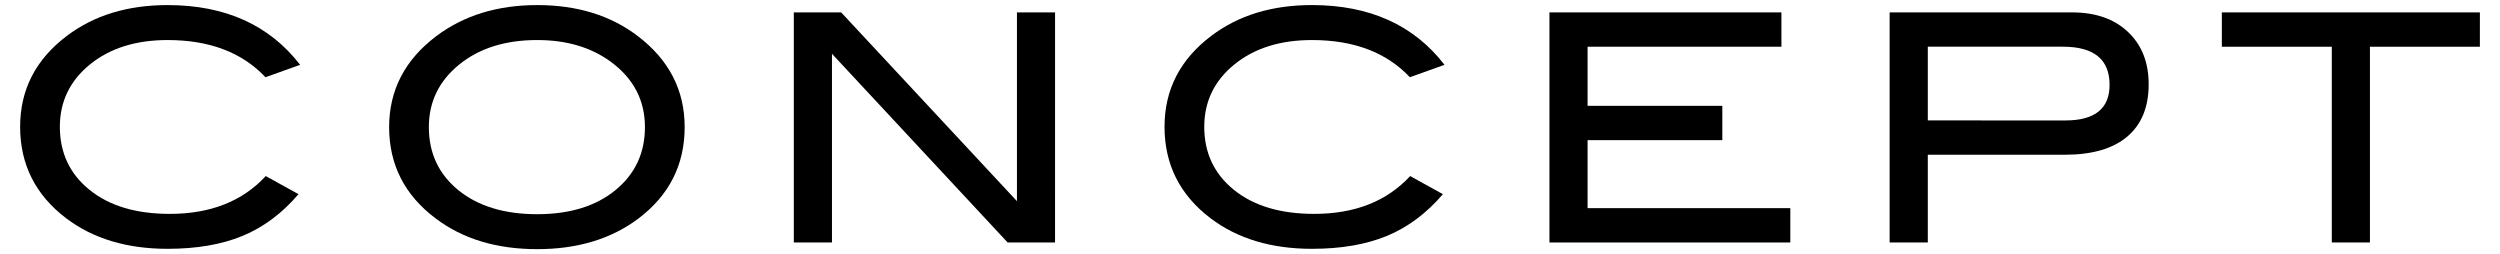
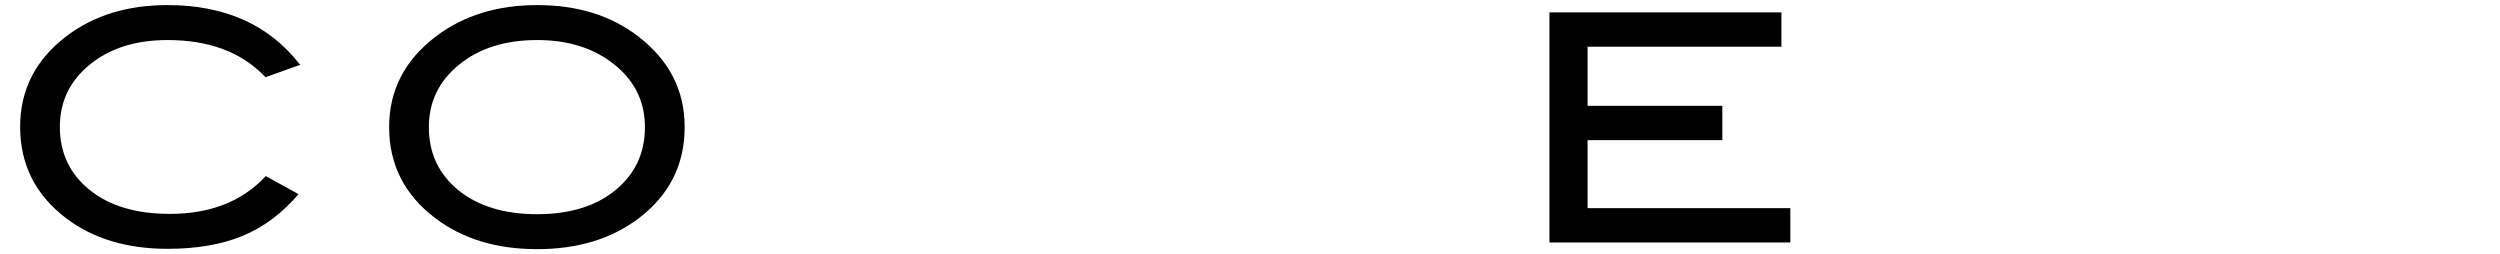
<svg xmlns="http://www.w3.org/2000/svg" version="1.1" id="レイヤー_1" x="0px" y="0px" width="118px" height="12px" viewBox="0 0 118 12" style="enable-background:new 0 0 118 12;" xml:space="preserve">
  <g>
    <g>
      <path d="M14.166,3.06L12.53,3.645C11.429,2.475,9.89,1.89,7.91,1.89c-1.5,0-2.723,0.385-3.668,1.155    c-0.944,0.77-1.417,1.75-1.417,2.94c0,1.23,0.468,2.223,1.403,2.978c0.934,0.755,2.197,1.132,3.787,1.132    c1.92,0,3.43-0.595,4.529-1.785l1.545,0.855c-0.779,0.91-1.662,1.567-2.646,1.972c-0.986,0.405-2.163,0.607-3.533,0.607    c-1.92,0-3.516-0.48-4.785-1.44c-1.449-1.1-2.175-2.54-2.175-4.32c0-1.75,0.735-3.18,2.205-4.29C4.435,0.725,6.02,0.24,7.91,0.24    C10.63,0.24,12.714,1.18,14.166,3.06z" />
      <path d="M32.316,6c0,1.78-0.73,3.22-2.189,4.32c-1.281,0.96-2.871,1.44-4.771,1.44c-1.92,0-3.521-0.485-4.8-1.455    C19.095,9.205,18.367,7.77,18.367,6c0-1.74,0.739-3.17,2.219-4.29c1.301-0.98,2.891-1.47,4.771-1.47c1.89,0,3.476,0.49,4.755,1.47    C31.582,2.83,32.316,4.26,32.316,6z M30.441,6c0-1.27-0.54-2.3-1.619-3.09c-0.931-0.68-2.086-1.02-3.466-1.02    c-1.51,0-2.739,0.388-3.69,1.163C20.716,3.828,20.242,4.81,20.242,6c0,1.23,0.465,2.222,1.395,2.978    c0.93,0.755,2.17,1.132,3.72,1.132c1.54,0,2.772-0.38,3.698-1.14C29.978,8.21,30.441,7.22,30.441,6z" />
-       <path d="M49.798,11.445H47.56l-8.291-8.906v8.906h-1.801V0.585h2.235L48,9.495v-8.91h1.799L49.798,11.445L49.798,11.445z" />
-       <path d="M68.181,3.06l-1.635,0.585c-1.101-1.17-2.641-1.755-4.621-1.755c-1.5,0-2.722,0.385-3.667,1.155    c-0.944,0.77-1.417,1.75-1.417,2.94c0,1.23,0.467,2.223,1.402,2.978s2.197,1.132,3.787,1.132c1.92,0,3.43-0.595,4.53-1.785    l1.545,0.855c-0.78,0.91-1.663,1.567-2.647,1.972c-0.985,0.405-2.162,0.607-3.533,0.607c-1.92,0-3.515-0.48-4.784-1.44    c-1.45-1.1-2.175-2.54-2.175-4.32c0-1.75,0.734-3.18,2.205-4.29c1.279-0.97,2.865-1.455,4.754-1.455    C64.646,0.24,66.731,1.18,68.181,3.06z" />
      <path d="M84.503,11.445H73.134V0.585h10.949v1.62h-9.149v2.79h6.36v1.62h-6.36v3.21h9.569V11.445z" />
-       <path d="M97.801,0.585c1.11,0,1.99,0.307,2.64,0.922s0.976,1.438,0.976,2.467c0,1.08-0.337,1.905-1.013,2.475    c-0.675,0.57-1.657,0.855-2.947,0.855h-6.465v4.14h-1.801V0.585H97.801z M97.486,5.685c1.391,0,2.086-0.56,2.086-1.68    c0-1.2-0.735-1.801-2.205-1.801h-6.375v3.48L97.486,5.685L97.486,5.685z" />
-       <path d="M117.05,2.205h-5.189v9.24h-1.8v-9.24h-5.19v-1.62h12.18L117.05,2.205L117.05,2.205z" />
    </g>
  </g>
</svg>